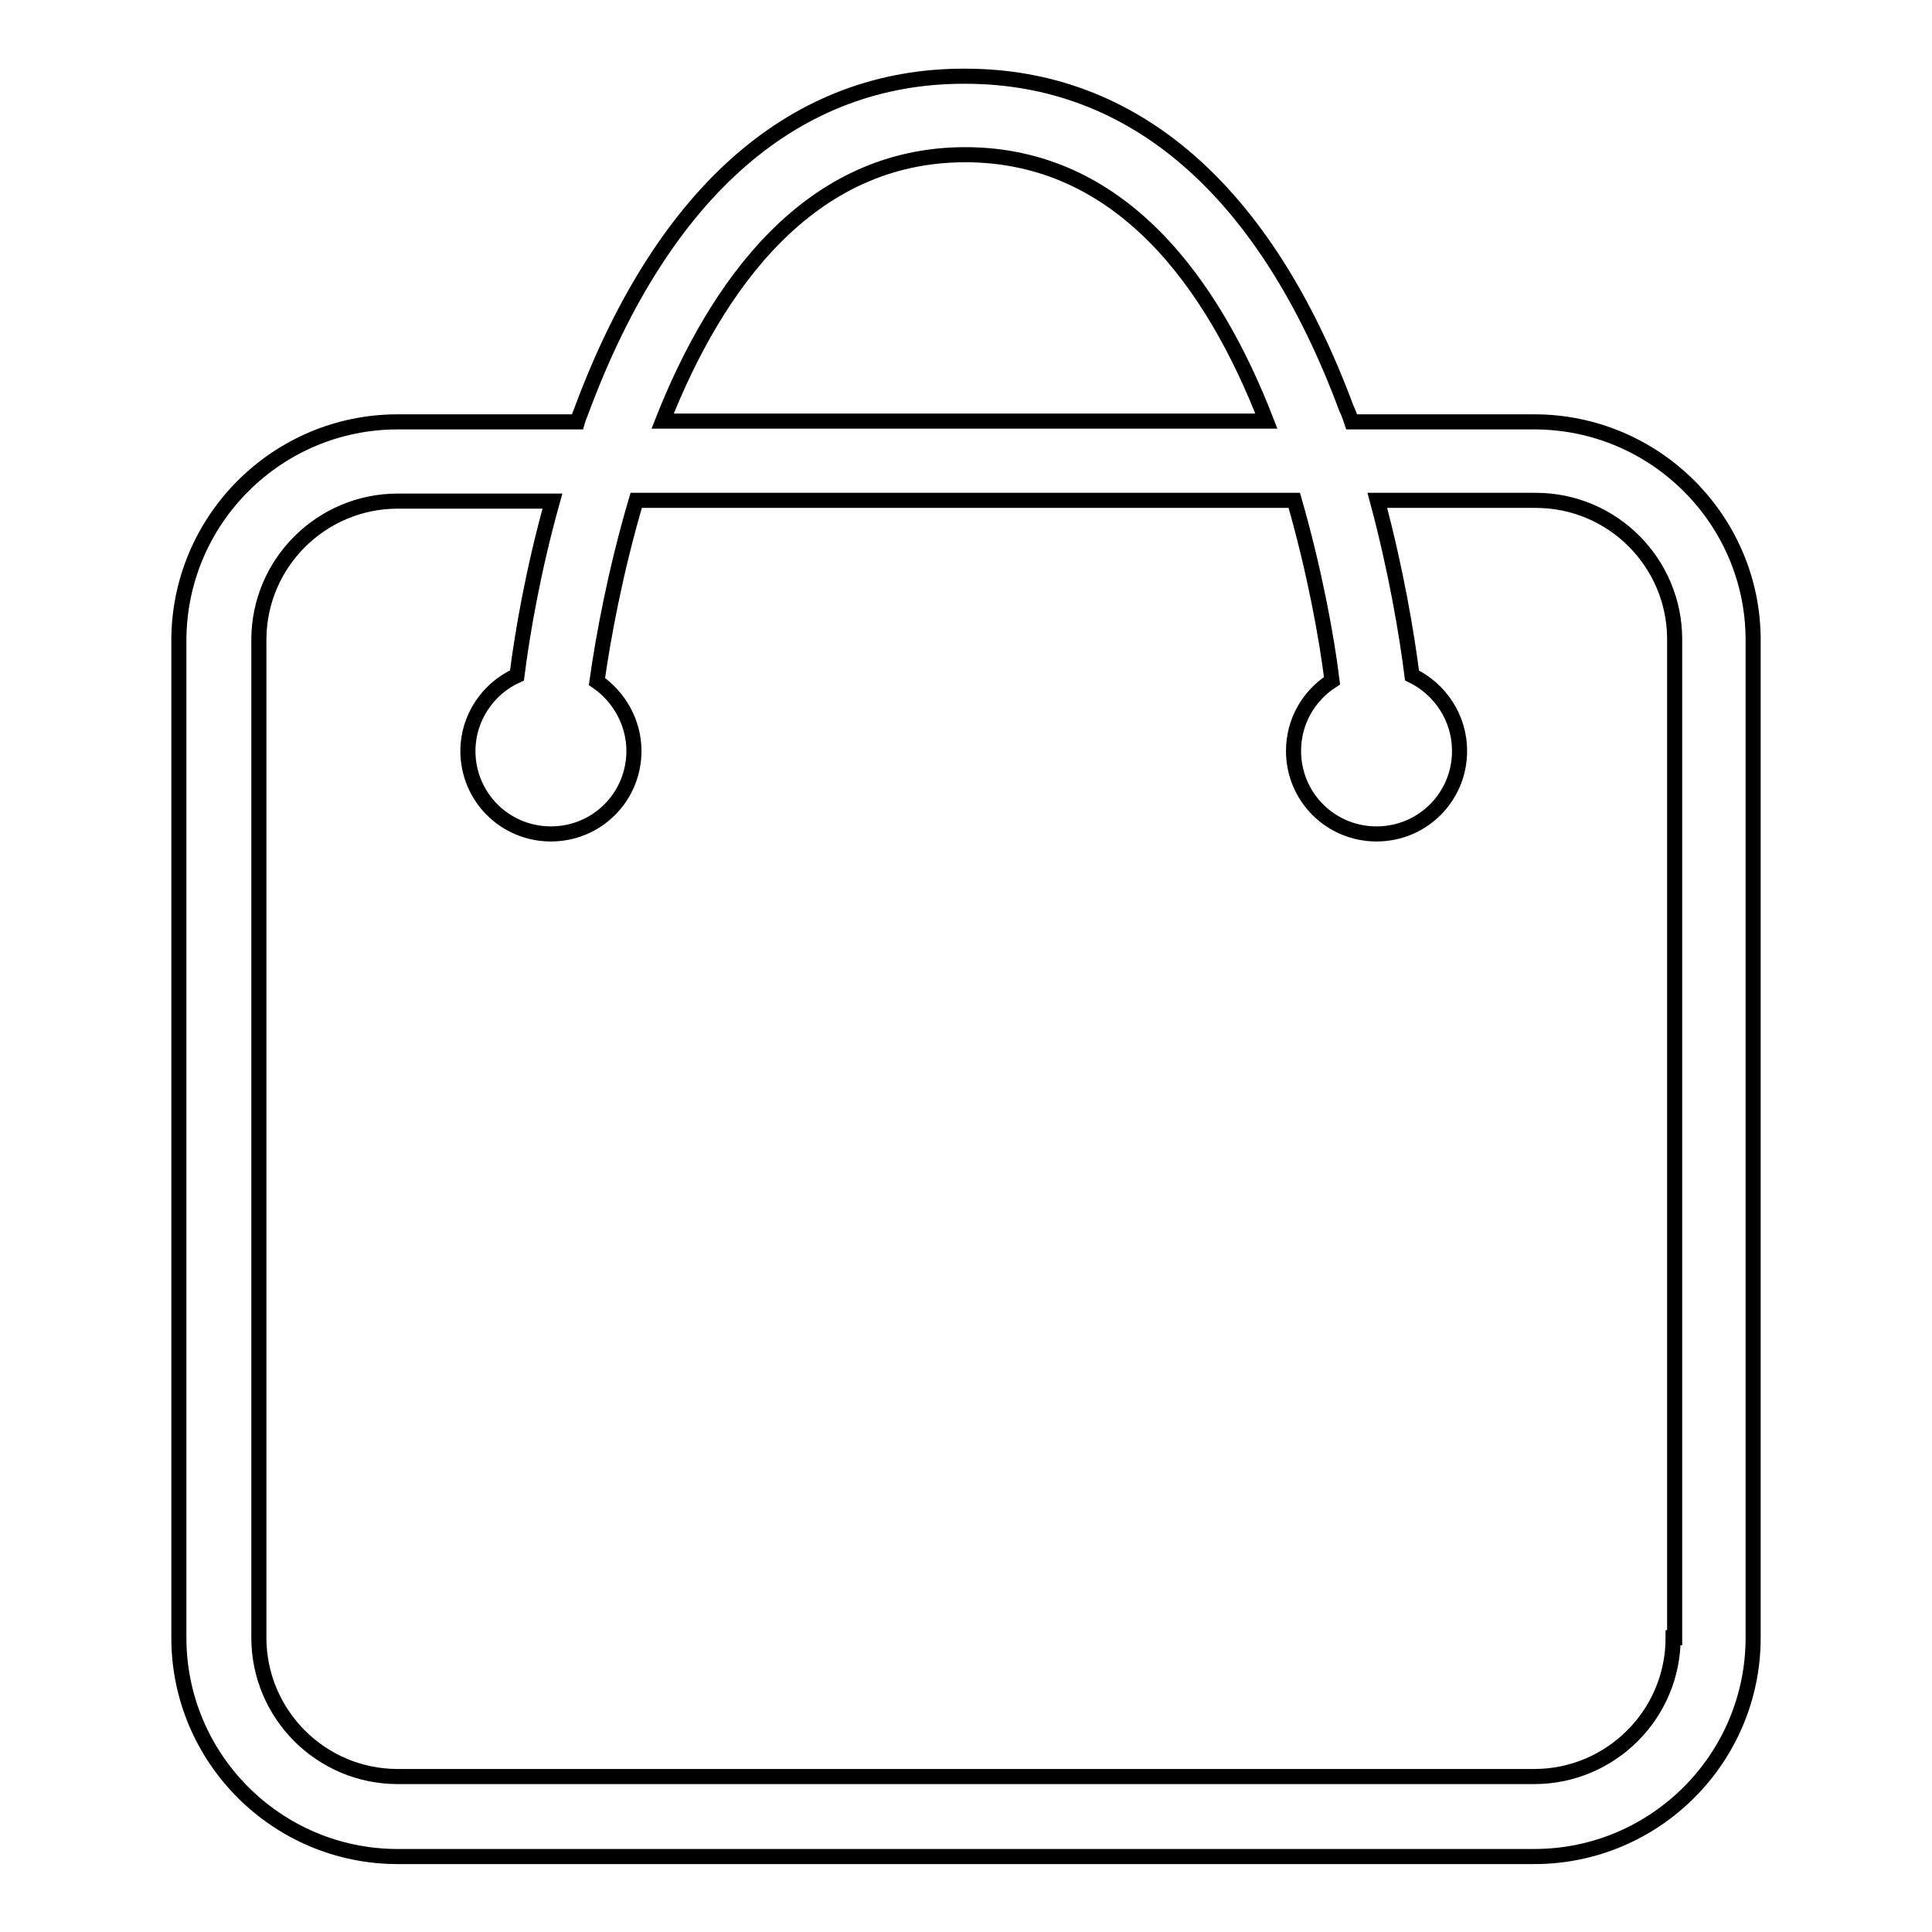
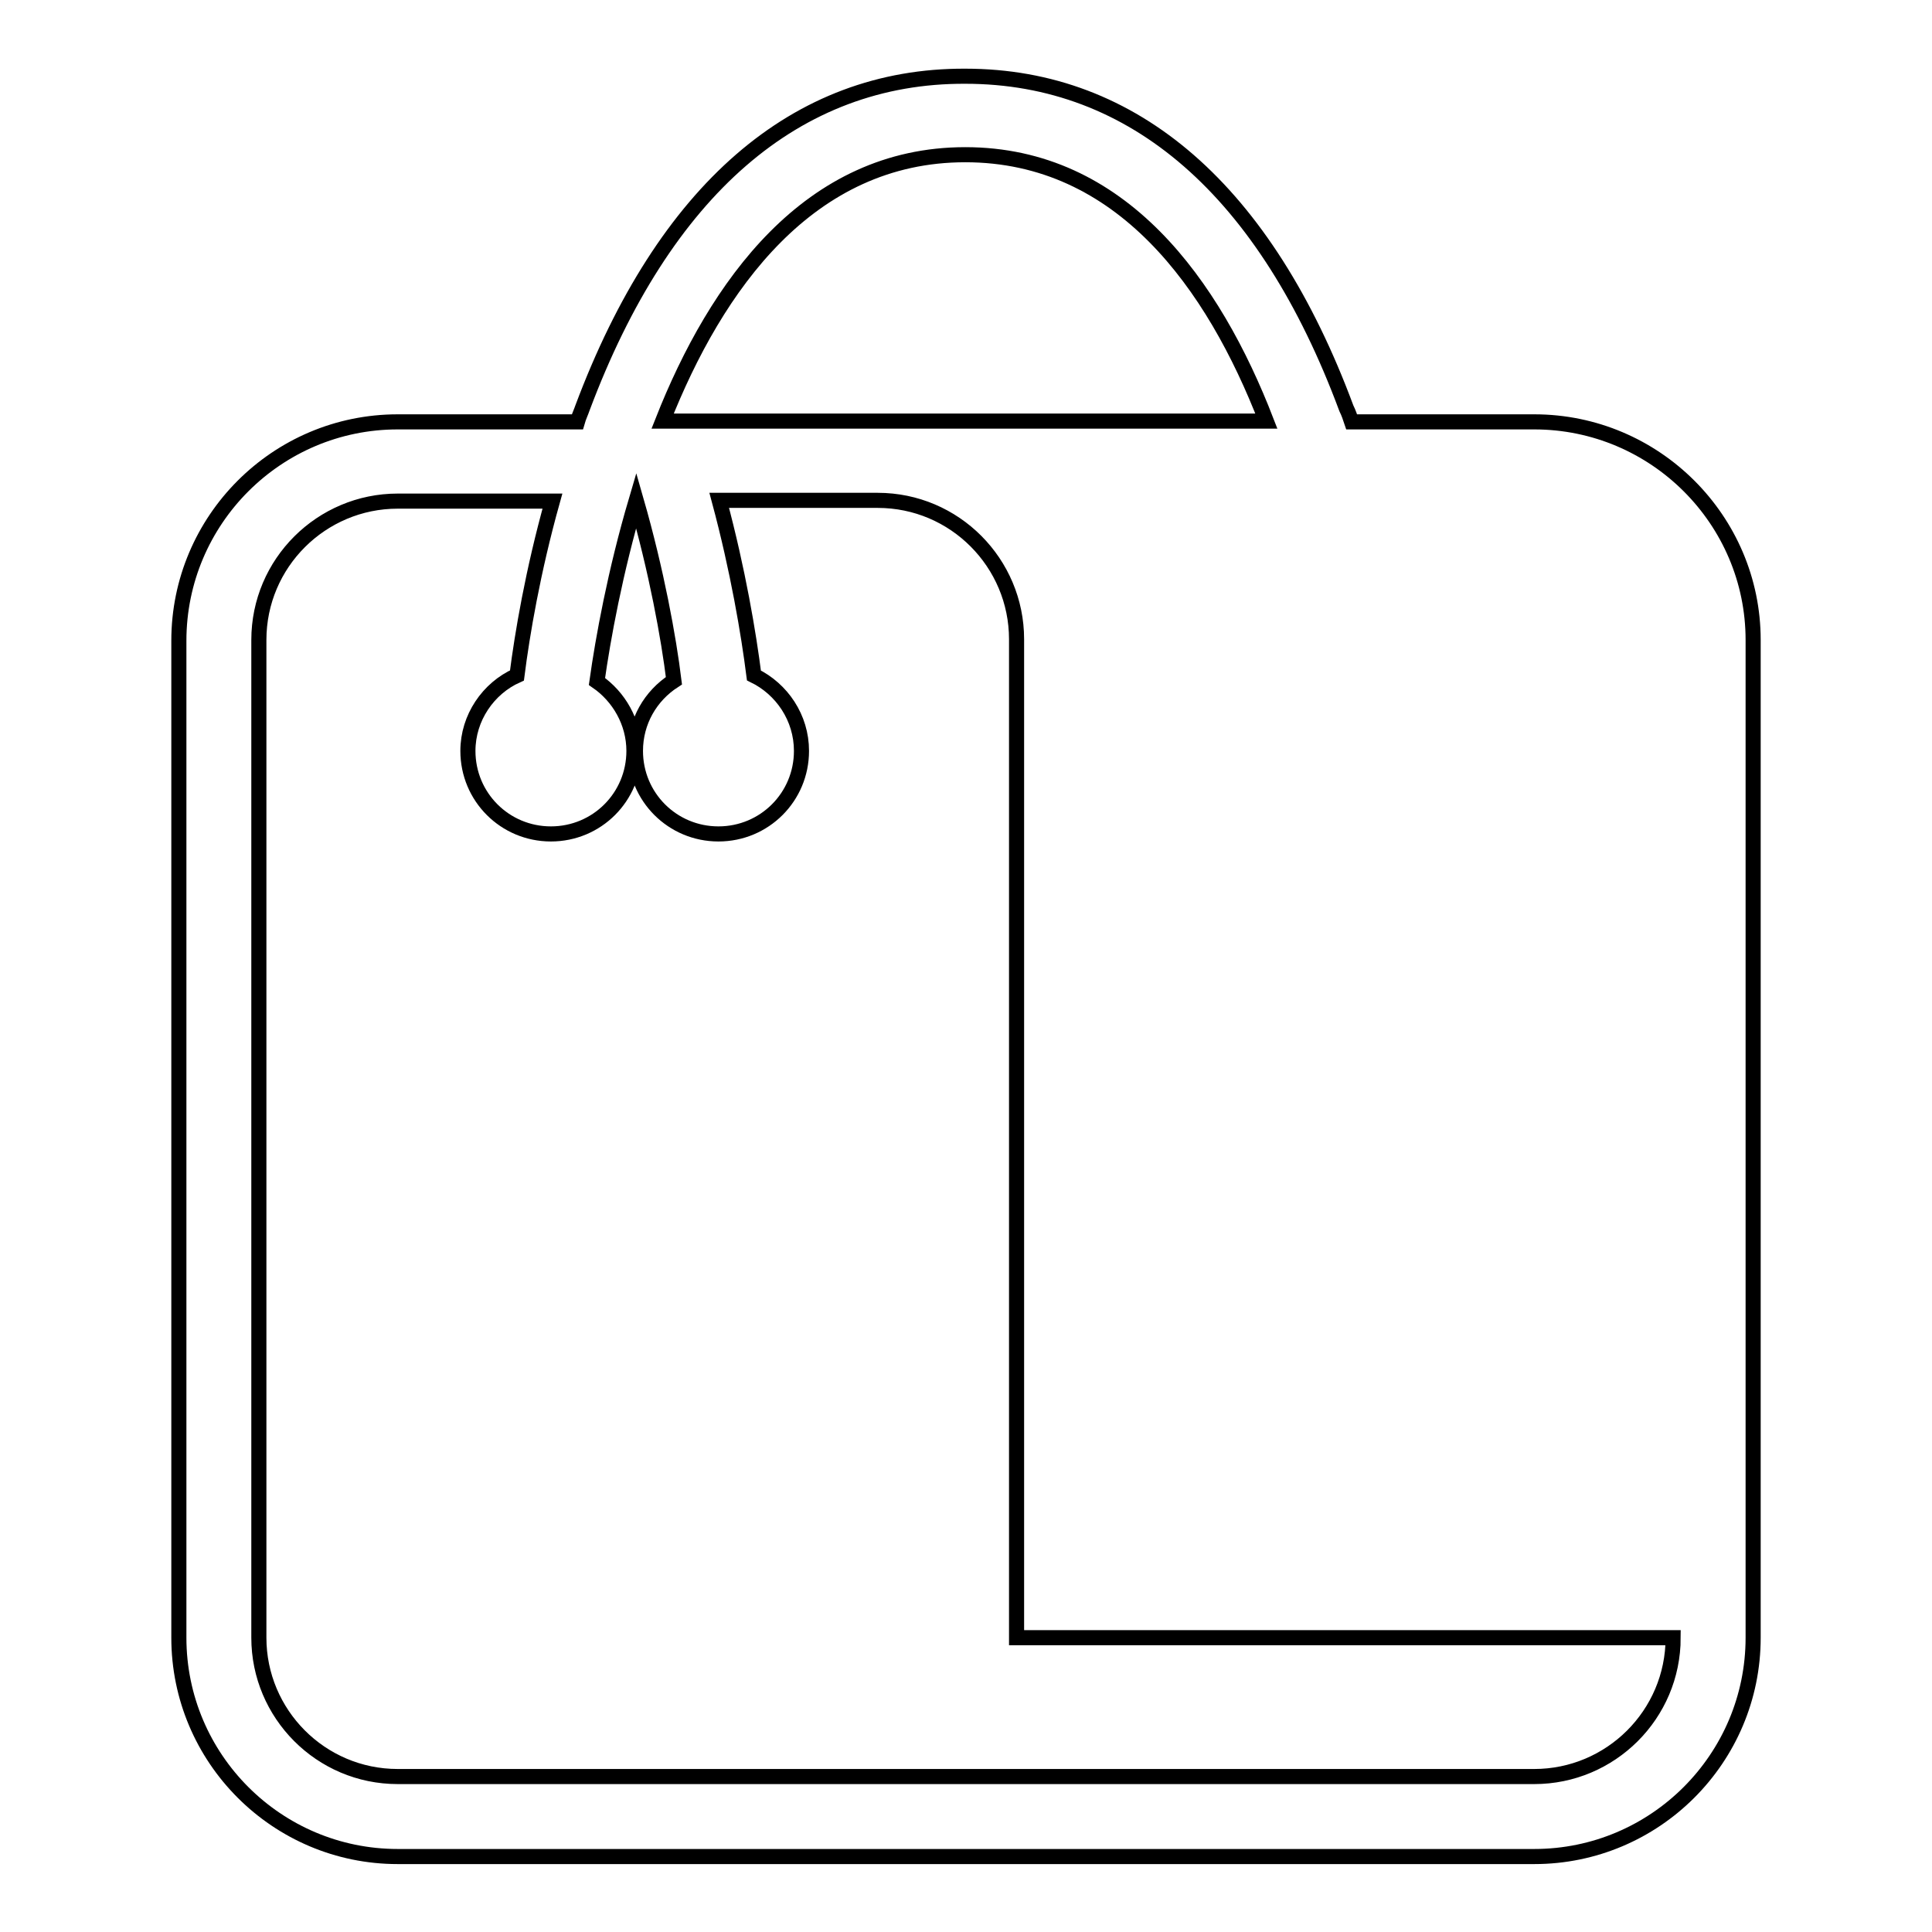
<svg xmlns="http://www.w3.org/2000/svg" version="1.1" x="0px" y="0px" viewBox="0 0 256 256" enable-background="new 0 0 256 256" xml:space="preserve">
  <g>
-     <path stroke-width="2" fill-opacity="0" stroke="#000000" d="M203.3,55.9h-24.2c-0.2-0.6-0.4-1.2-0.7-1.8c-10.7-28.8-28.1-44-50.5-44C105.5,10,88,25.2,77.2,54 c-0.2,0.6-0.5,1.2-0.7,1.9H52.7c-16,0-29,13-29,29V217c0,16,13,29,29,29h150.6c16,0,29-13,29-29V84.8 C232.3,68.9,219.3,55.9,203.3,55.9z M127.9,20.5c20.7,0,32.9,17.2,39.9,35.3h-80C94.9,37.8,107.2,20.5,127.9,20.5z M221.7,217 c0,10.2-8.3,18.4-18.4,18.4H52.7c-10.2,0-18.4-8.3-18.4-18.4V84.8c0-10.2,8.3-18.4,18.4-18.4h20.5c-2.6,9.3-4,17.6-4.7,23.1 c-3.8,1.7-6.5,5.6-6.5,10c0,6.1,4.9,11,11,11c6.1,0,11-4.9,11-11c0-3.8-2-7.2-4.9-9.2c0.8-5.7,2.4-14.5,5.2-24h87.2 c2.7,9.4,4.3,18.2,5,23.9c-3.1,2-5.1,5.4-5.1,9.3c0,6.1,4.9,11,11,11c6.1,0,11-4.9,11-11c0-4.4-2.6-8.2-6.3-10 c-0.7-5.5-2.1-13.9-4.6-23.2h21c10.2,0,18.4,8.3,18.4,18.4V217L221.7,217z" />
+     <path stroke-width="2" fill-opacity="0" stroke="#000000" d="M203.3,55.9h-24.2c-0.2-0.6-0.4-1.2-0.7-1.8c-10.7-28.8-28.1-44-50.5-44C105.5,10,88,25.2,77.2,54 c-0.2,0.6-0.5,1.2-0.7,1.9H52.7c-16,0-29,13-29,29V217c0,16,13,29,29,29h150.6c16,0,29-13,29-29V84.8 C232.3,68.9,219.3,55.9,203.3,55.9z M127.9,20.5c20.7,0,32.9,17.2,39.9,35.3h-80C94.9,37.8,107.2,20.5,127.9,20.5z M221.7,217 c0,10.2-8.3,18.4-18.4,18.4H52.7c-10.2,0-18.4-8.3-18.4-18.4V84.8c0-10.2,8.3-18.4,18.4-18.4h20.5c-2.6,9.3-4,17.6-4.7,23.1 c-3.8,1.7-6.5,5.6-6.5,10c0,6.1,4.9,11,11,11c6.1,0,11-4.9,11-11c0-3.8-2-7.2-4.9-9.2c0.8-5.7,2.4-14.5,5.2-24c2.7,9.4,4.3,18.2,5,23.9c-3.1,2-5.1,5.4-5.1,9.3c0,6.1,4.9,11,11,11c6.1,0,11-4.9,11-11c0-4.4-2.6-8.2-6.3-10 c-0.7-5.5-2.1-13.9-4.6-23.2h21c10.2,0,18.4,8.3,18.4,18.4V217L221.7,217z" />
  </g>
</svg>